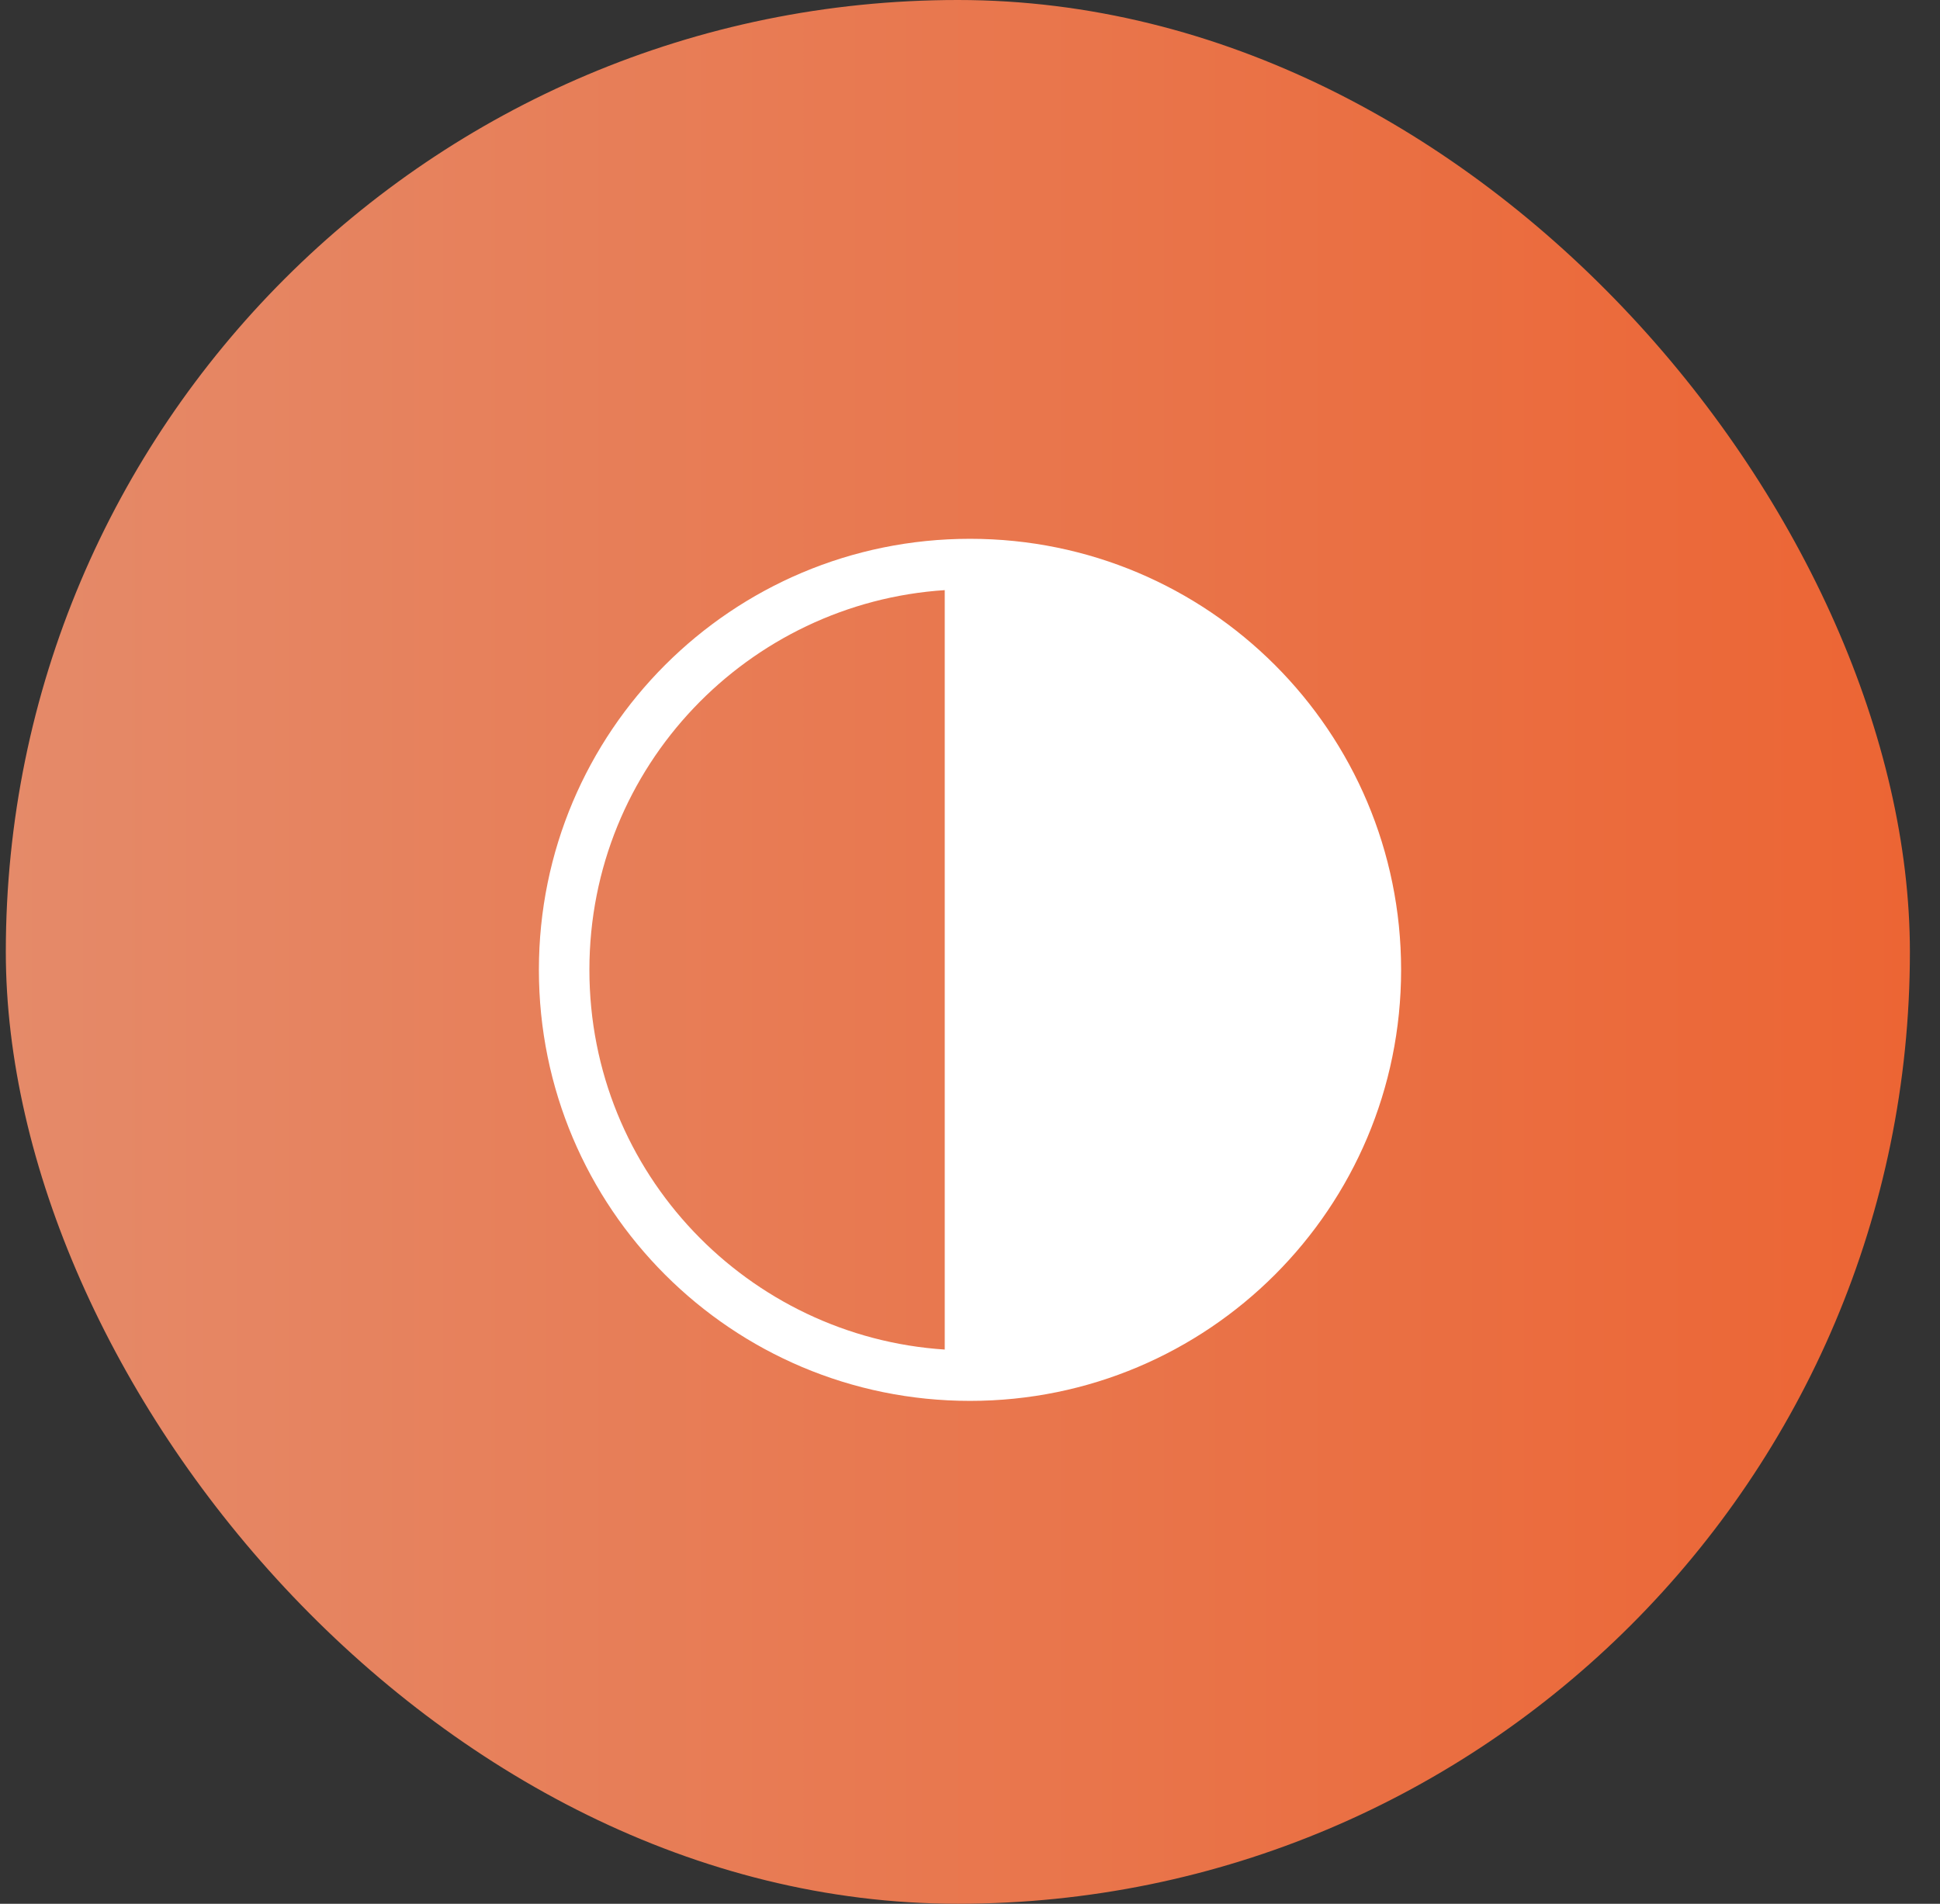
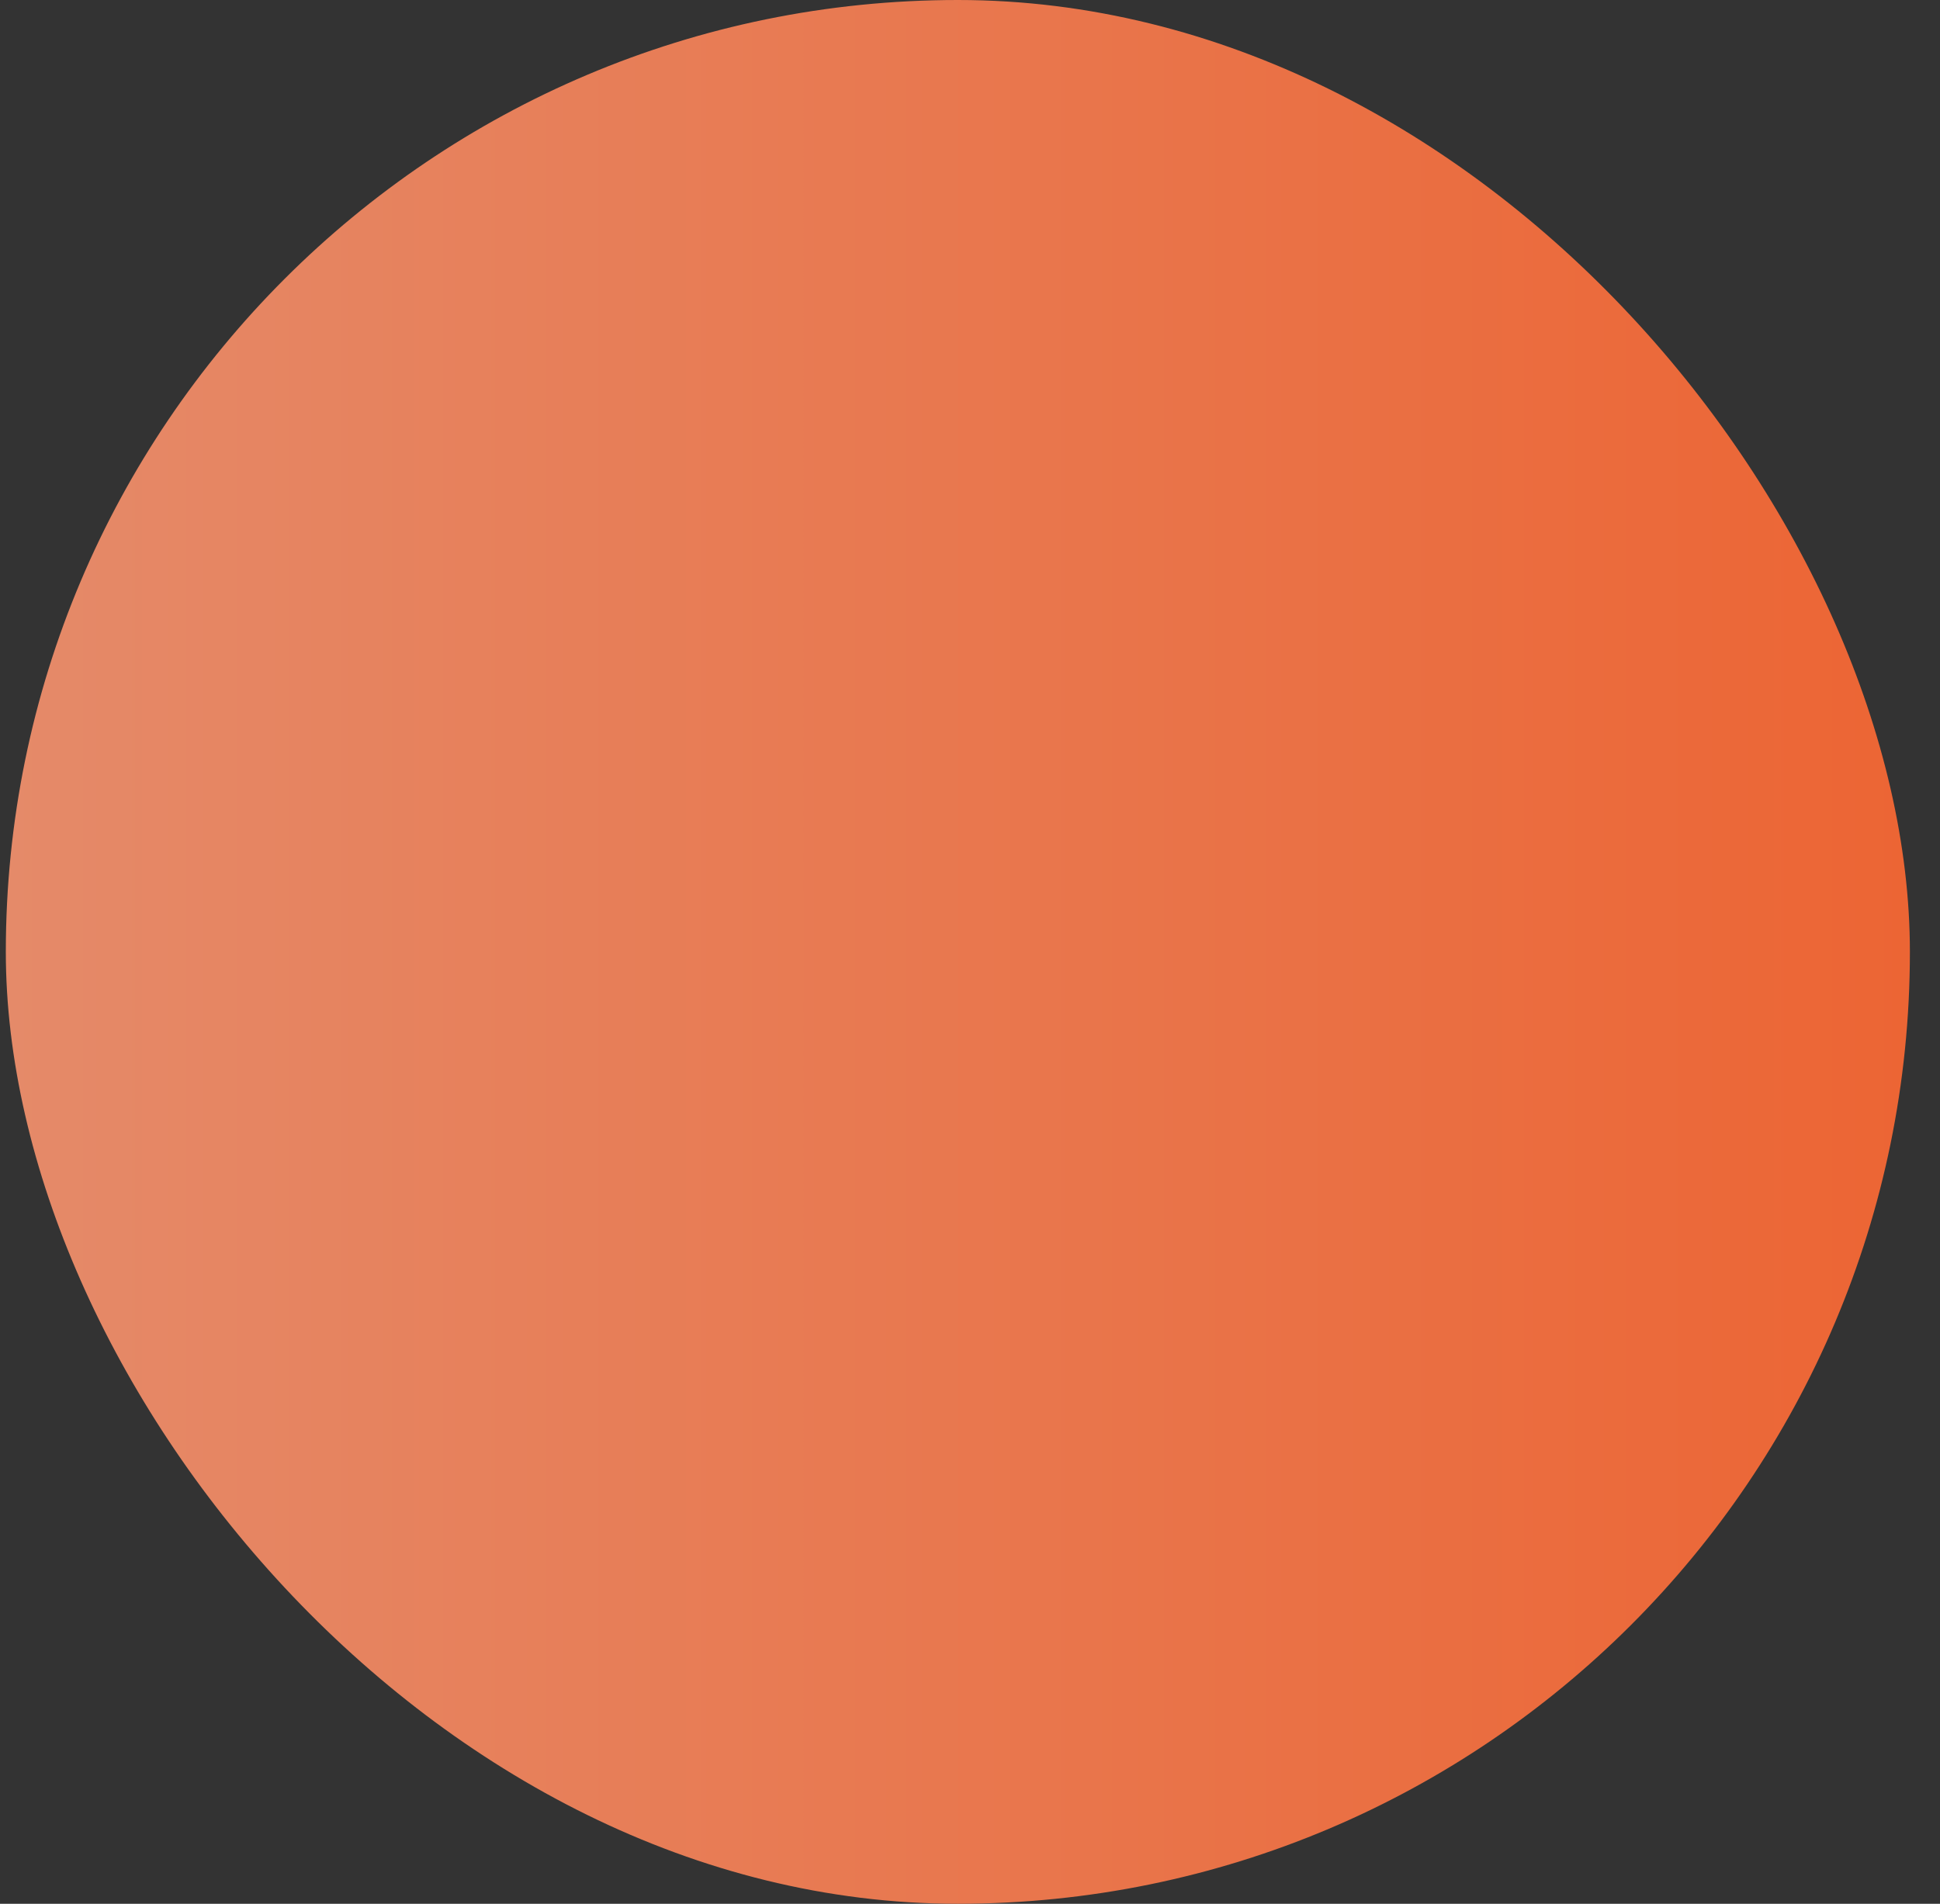
<svg xmlns="http://www.w3.org/2000/svg" width="54" height="53" viewBox="0 0 54 53" fill="none">
  <rect x="0" y="0" width="54" height="53" fill="#333333" stroke="none" />
  <rect x="0.162" width="53" height="53" rx="26.5" fill="url(#paint0_linear_135_6)" />
-   <path d="M27 39C33.632 39 39 33.633 39 27C39 20.368 33.633 15 27 15C20.368 15 15 20.367 15 27C15 33.632 20.367 39 27 39ZM26.297 16.429L26.297 37.571C20.847 37.216 16.406 32.69 16.406 27C16.406 21.312 20.845 16.784 26.297 16.429Z" fill="white" />
  <defs>
    <linearGradient id="paint0_linear_135_6" x1="0.162" y1="27" x2="53.162" y2="27" gradientUnits="userSpaceOnUse">
      <stop stop-color="#E58A69" />
      <stop offset="1" stop-color="#EC6534" />
    </linearGradient>
  </defs>
</svg>